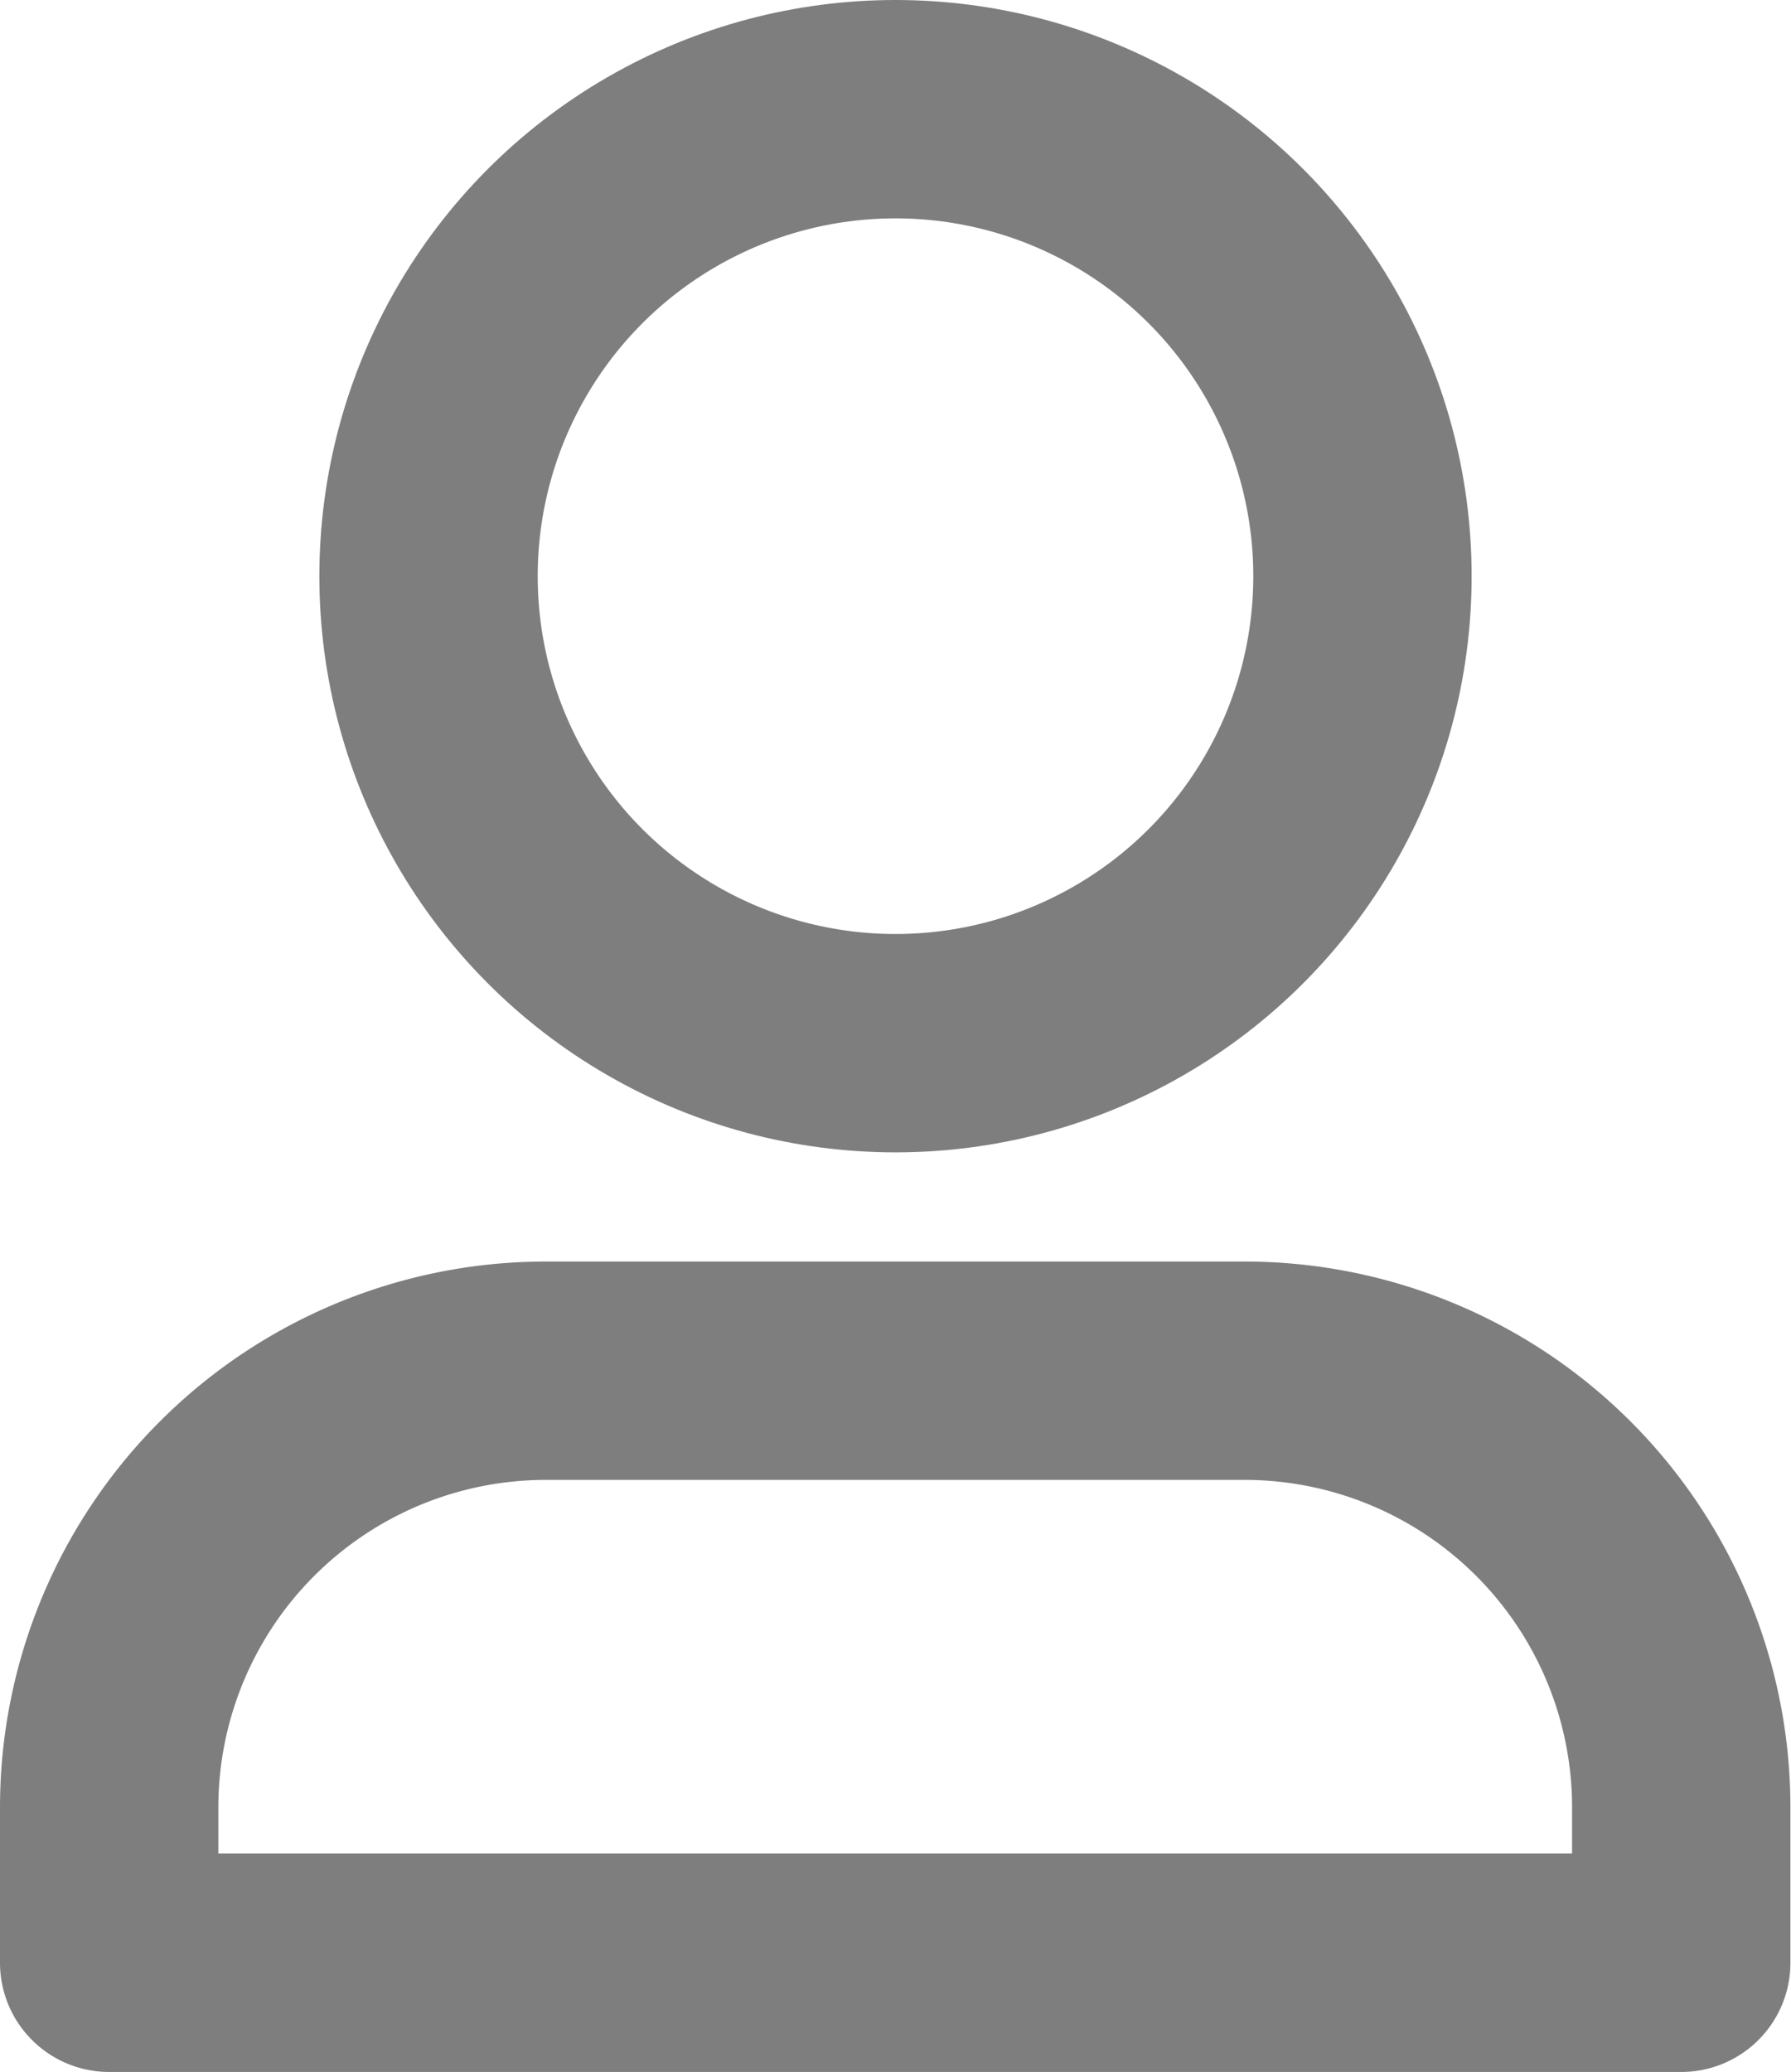
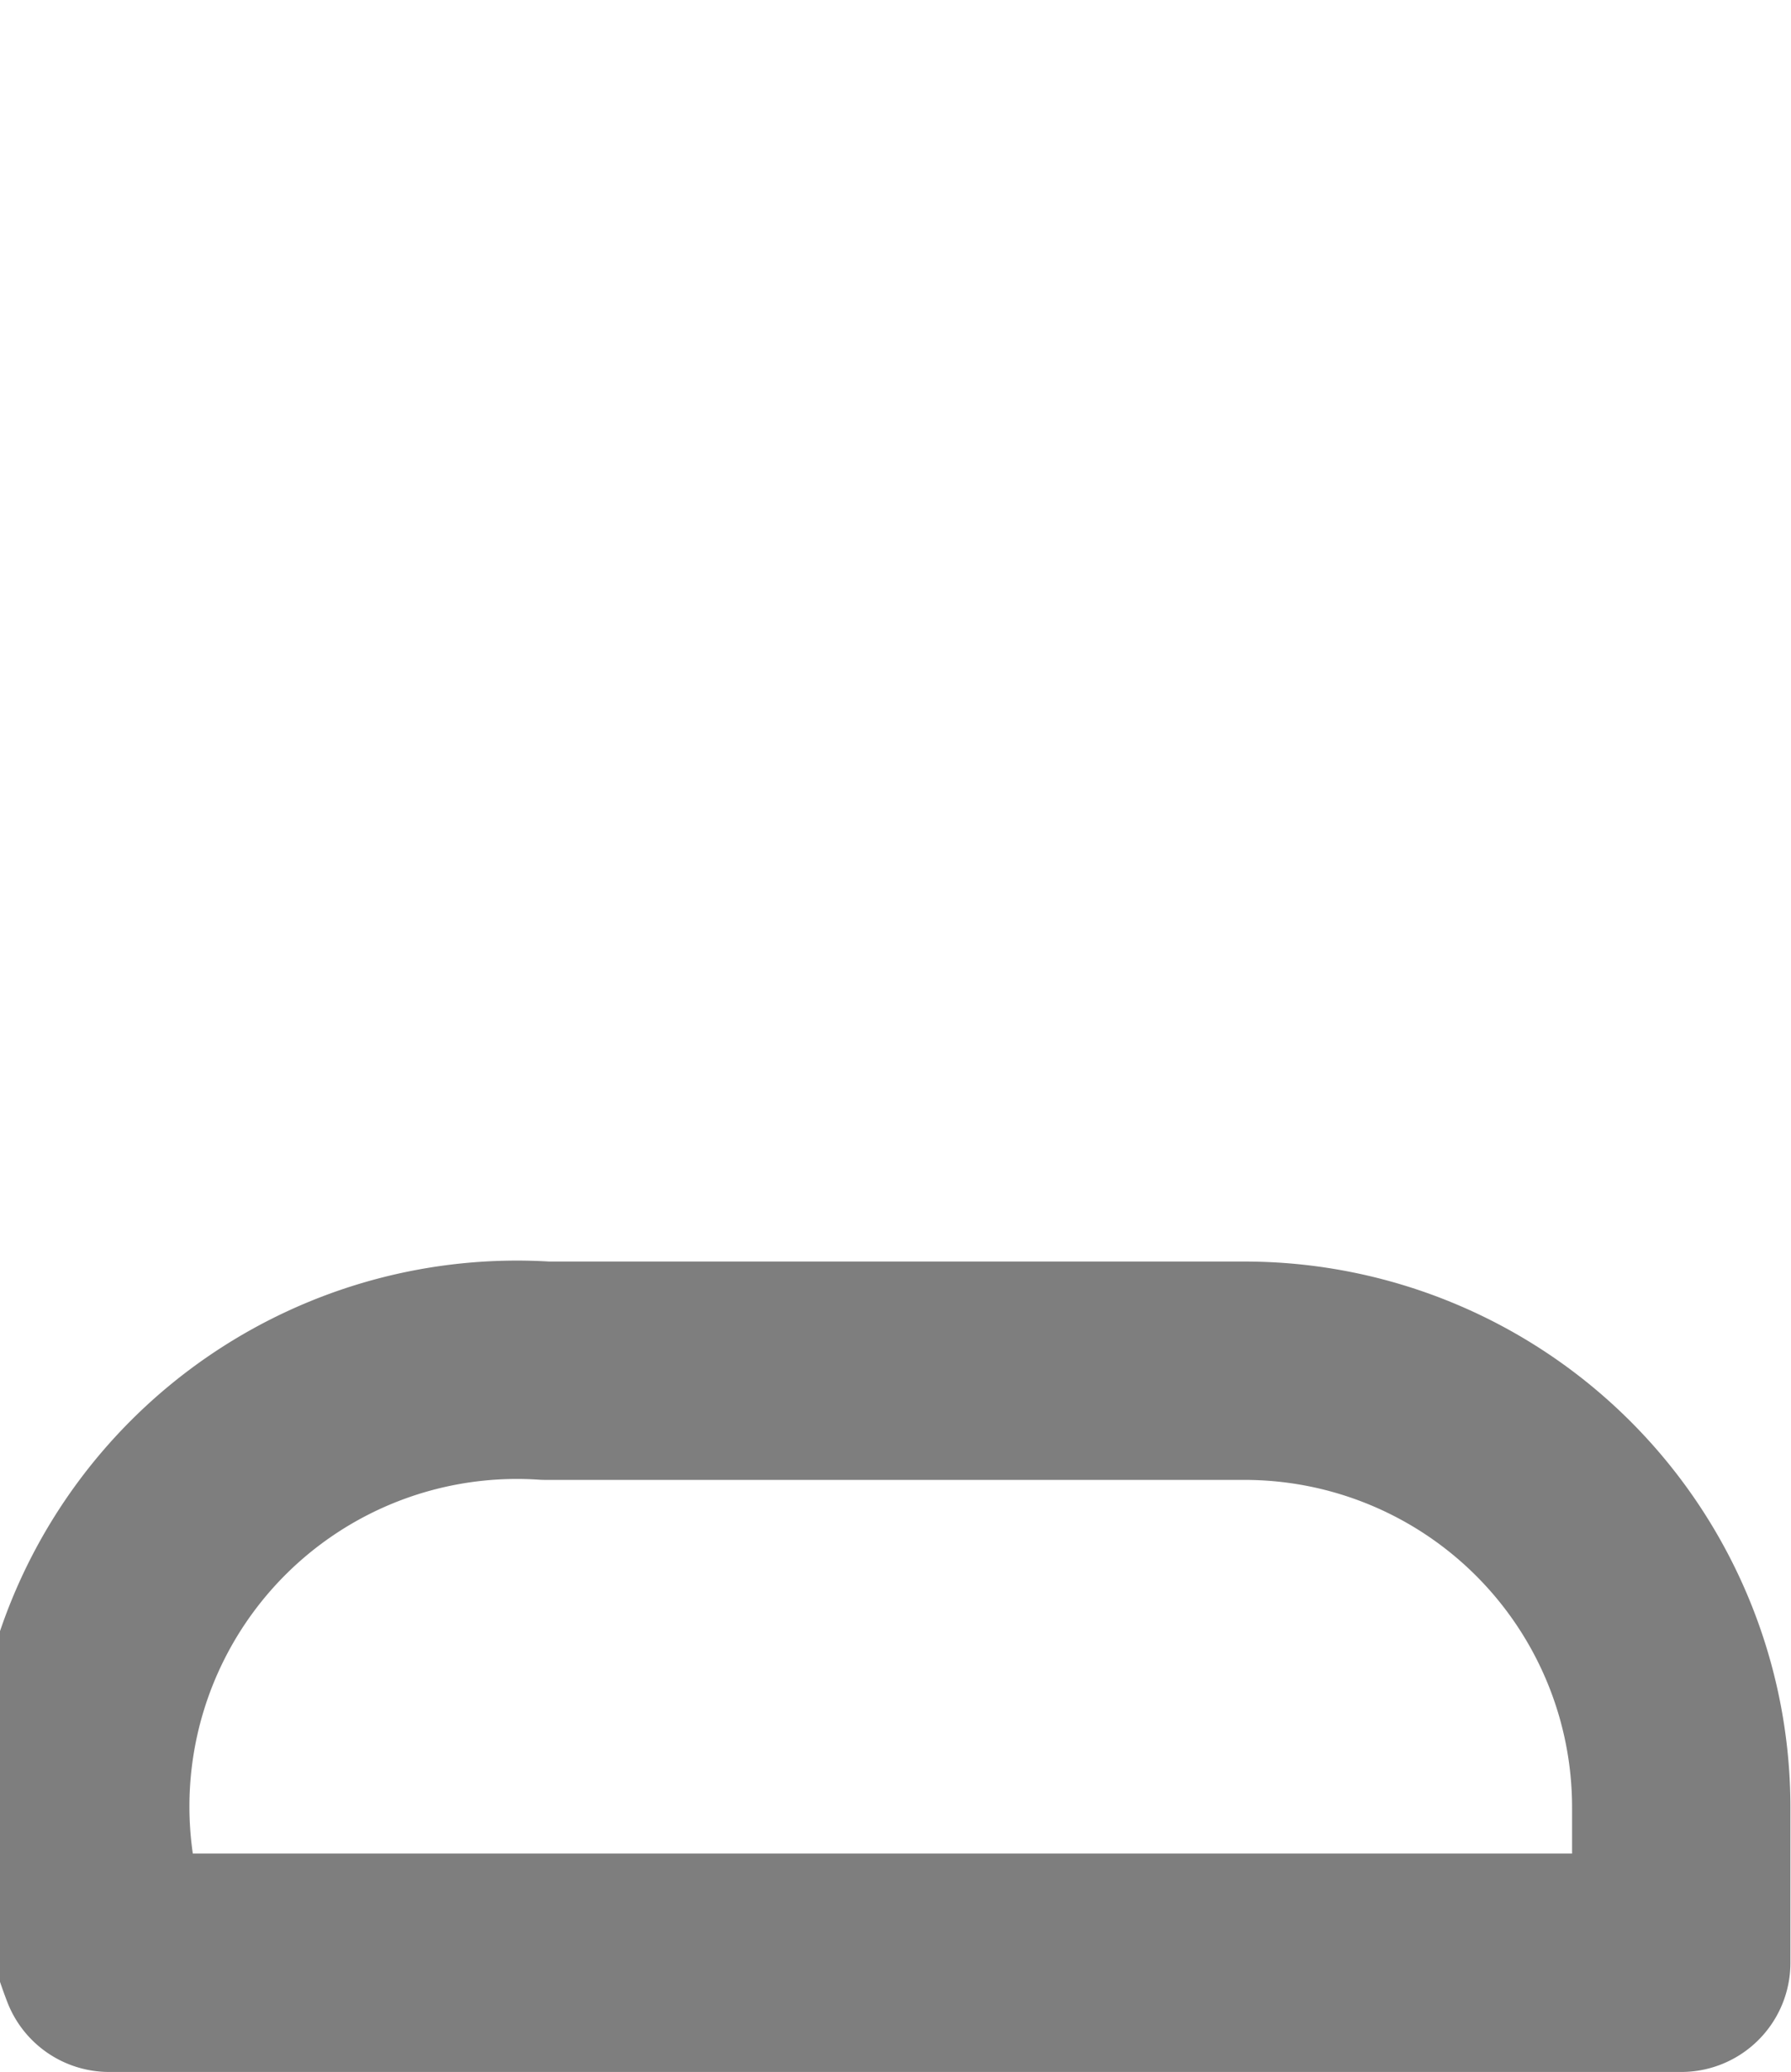
<svg xmlns="http://www.w3.org/2000/svg" width="12.304" height="14.233" viewBox="0 0 12.304 14.233">
  <g id="グループ_552" data-name="グループ 552" transform="translate(0.75 0.75)">
-     <circle id="楕円形_78" data-name="楕円形 78" cx="3.208" cy="3.208" r="3.208" transform="translate(2.194 0)" fill="none" stroke="#7e7e7e" stroke-linecap="round" stroke-linejoin="round" stroke-width="1.5" />
-     <path id="長方形_243" data-name="長方形 243" d="M3,0H7.8a3,3,0,0,1,3,3V4.067a0,0,0,0,1,0,0H0a0,0,0,0,1,0,0V3A3,3,0,0,1,3,0Z" transform="translate(0 8.666)" fill="none" stroke="#7e7e7e" stroke-linecap="round" stroke-linejoin="round" stroke-width="1.5" />
+     <path id="長方形_243" data-name="長方形 243" d="M3,0H7.8a3,3,0,0,1,3,3V4.067a0,0,0,0,1,0,0H0a0,0,0,0,1,0,0A3,3,0,0,1,3,0Z" transform="translate(0 8.666)" fill="none" stroke="#7e7e7e" stroke-linecap="round" stroke-linejoin="round" stroke-width="1.5" />
  </g>
</svg>